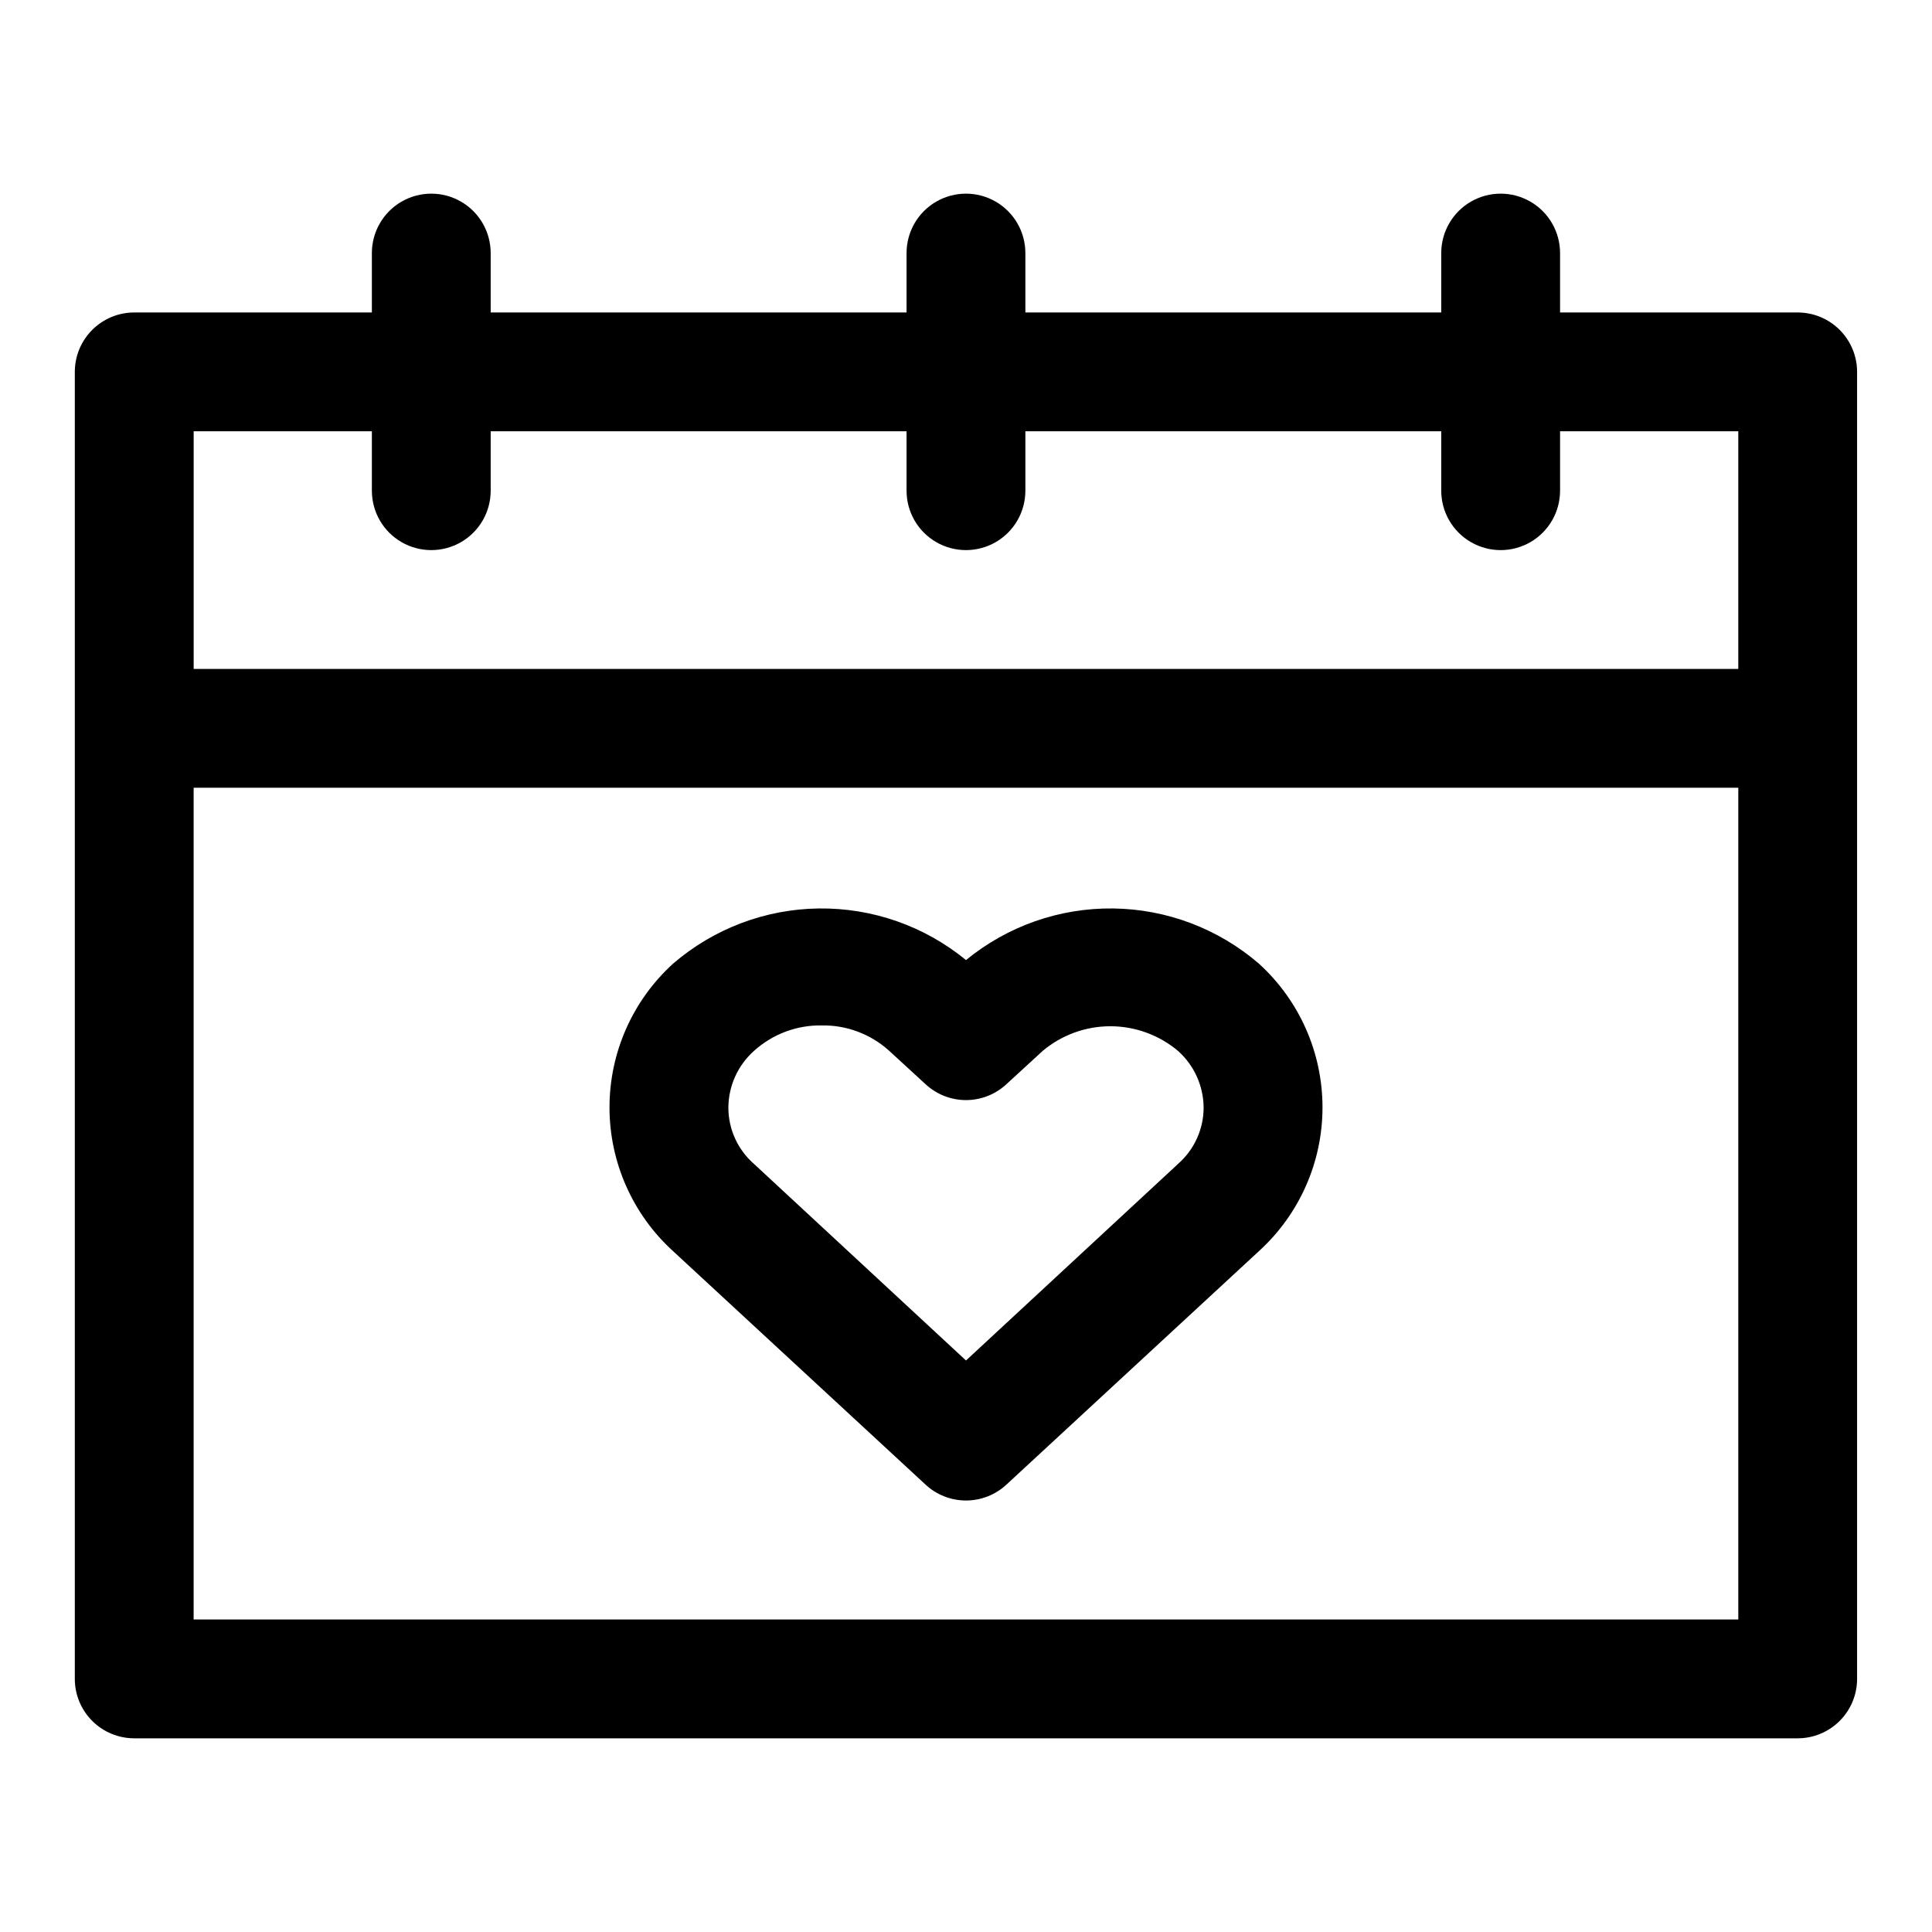
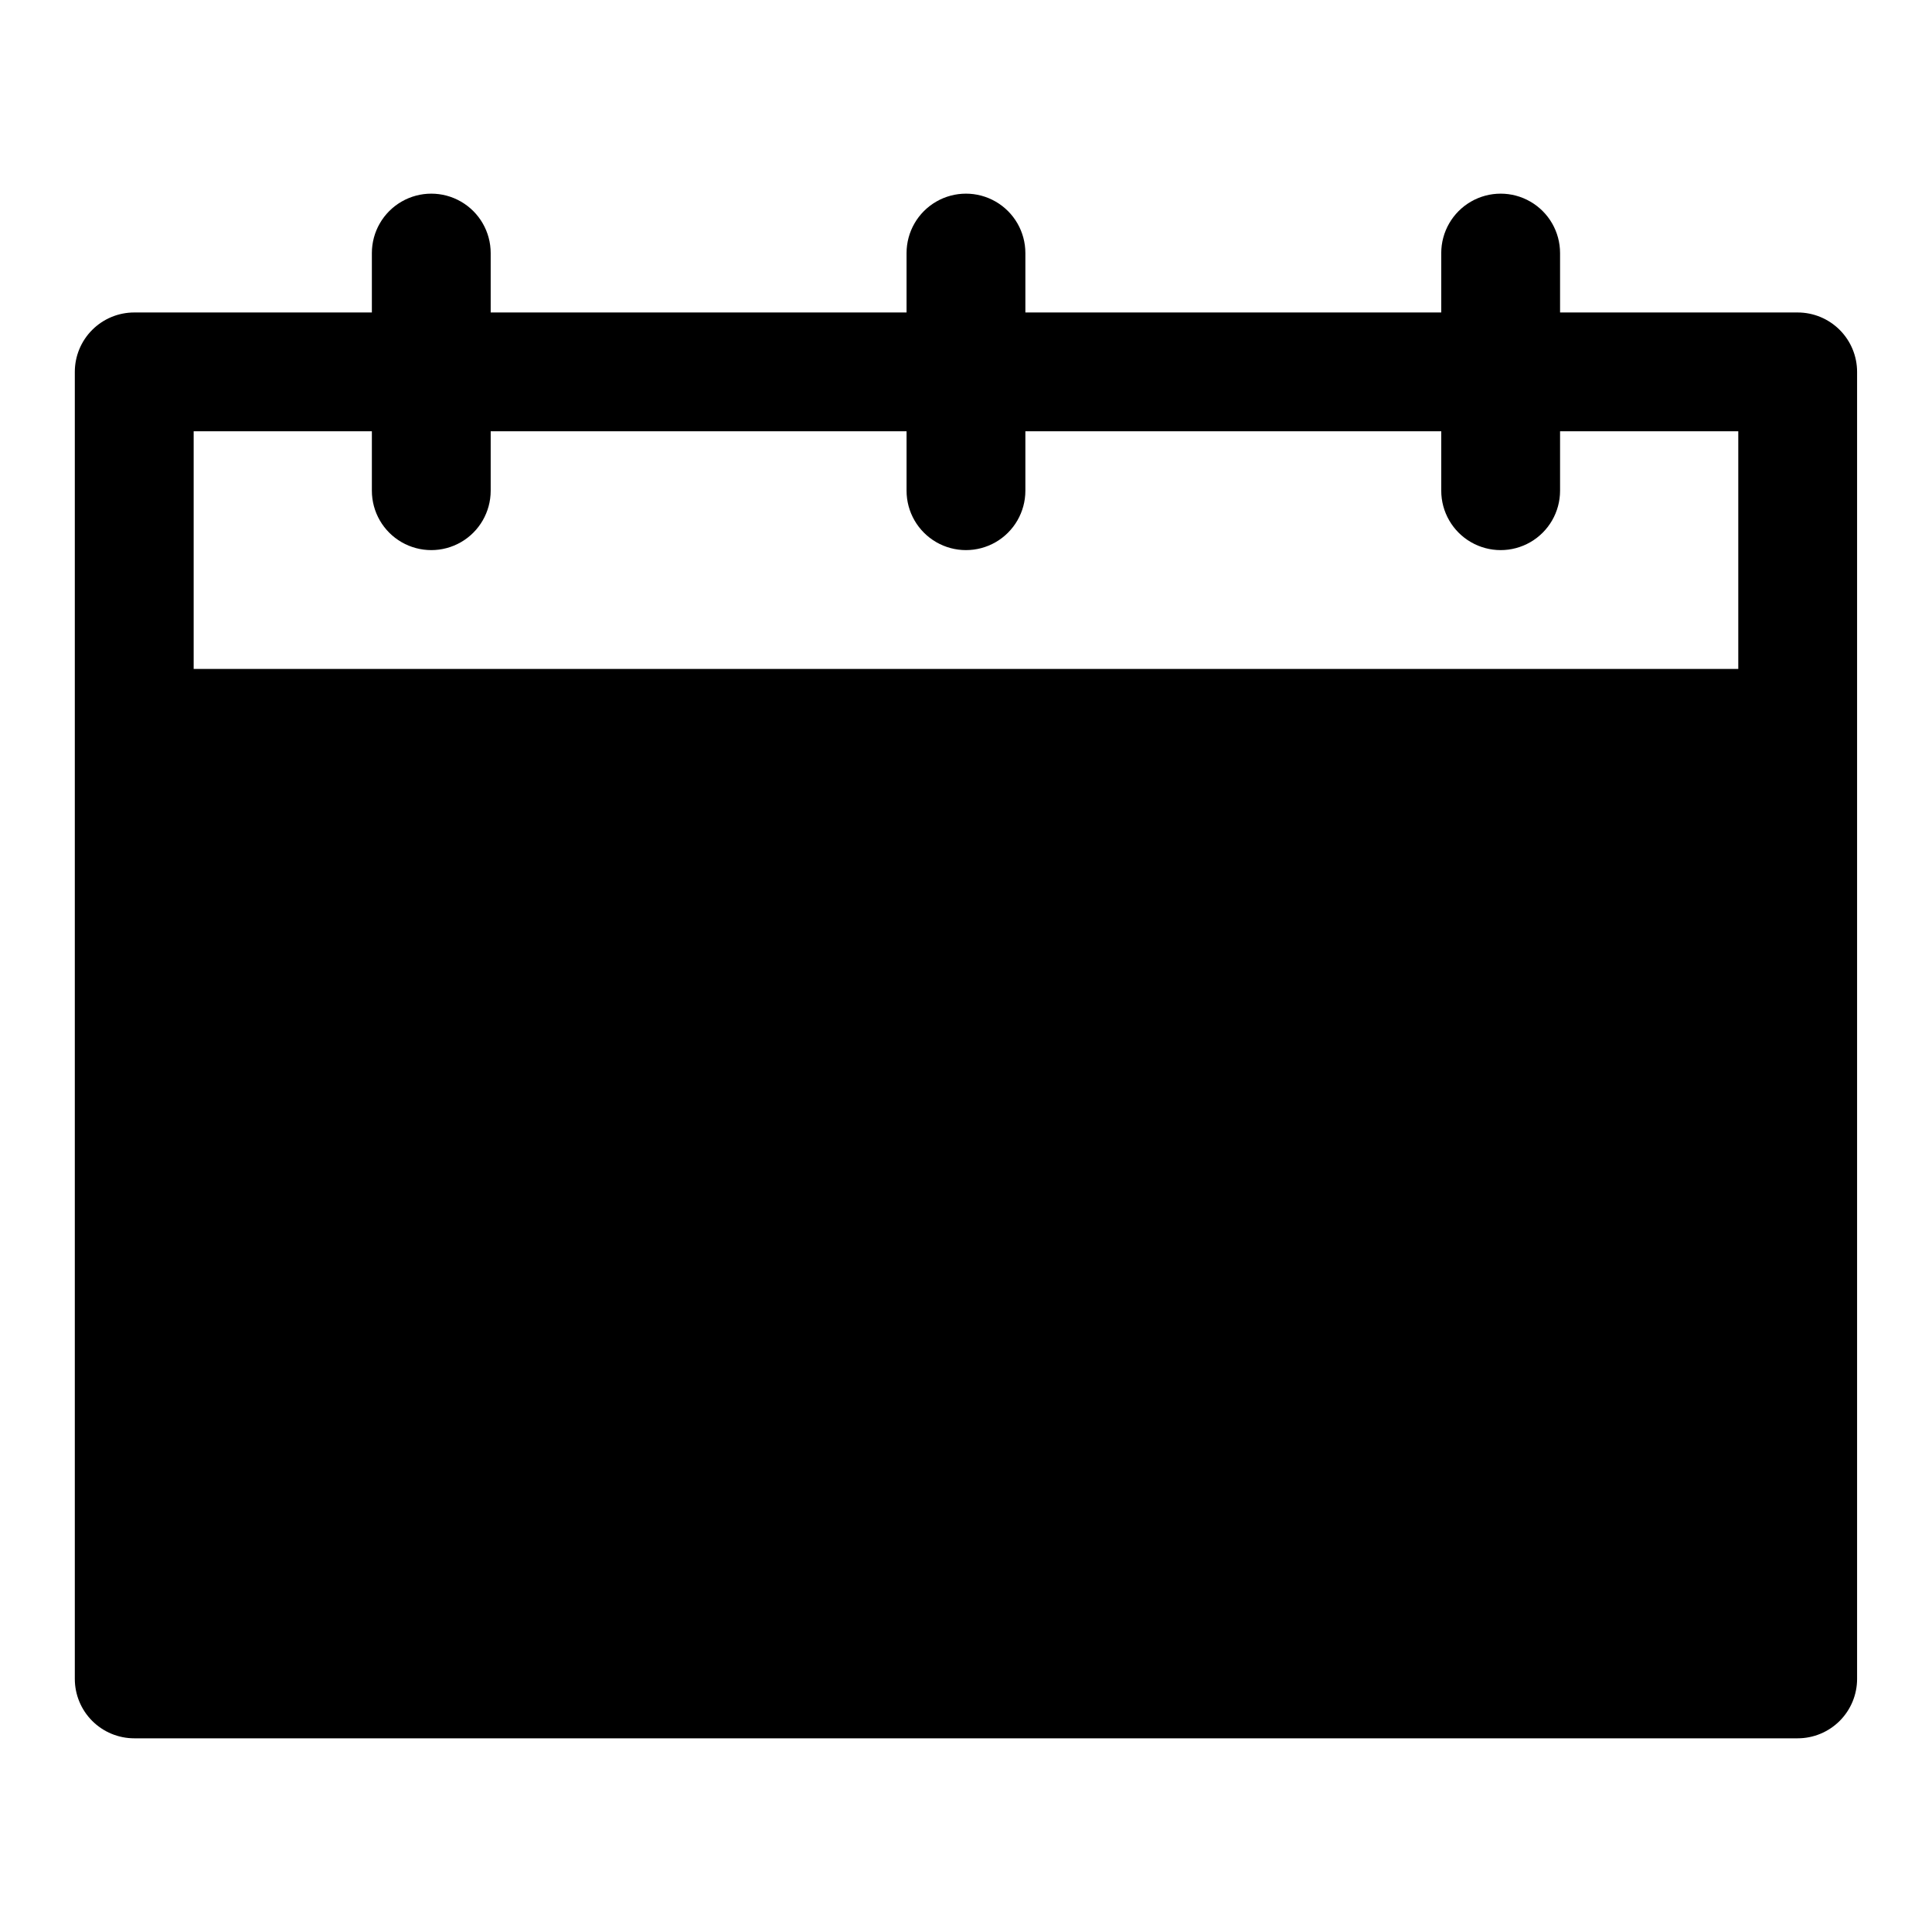
<svg xmlns="http://www.w3.org/2000/svg" fill="#000000" width="800px" height="800px" version="1.1" viewBox="144 144 512 512">
  <g>
-     <path d="m620.41 226.81h-62.977v-15.742c0-5.625-3-10.824-7.871-13.637s-10.871-2.812-15.742 0c-4.871 2.812-7.875 8.012-7.875 13.637v15.742h-110.21v-15.742c0-5.625-3-10.824-7.871-13.637s-10.875-2.812-15.746 0-7.871 8.012-7.871 13.637v15.742h-110.21v-15.742c0-5.625-3-10.824-7.871-13.637-4.871-2.812-10.875-2.812-15.746 0-4.871 2.812-7.871 8.012-7.871 13.637v15.742h-62.977c-4.176 0-8.18 1.66-11.133 4.613s-4.613 6.957-4.613 11.133v346.37c0 4.176 1.66 8.18 4.613 11.133s6.957 4.613 11.133 4.613h440.83c4.176 0 8.18-1.66 11.133-4.613s4.613-6.957 4.613-11.133v-346.37c0-4.176-1.66-8.18-4.613-11.133s-6.957-4.613-11.133-4.613zm-377.86 31.488v15.746c0 5.625 3 10.82 7.871 13.633 4.871 2.812 10.875 2.812 15.746 0 4.871-2.812 7.871-8.008 7.871-13.633v-15.746h110.21v15.746c0 5.625 3 10.82 7.871 13.633s10.875 2.812 15.746 0 7.871-8.008 7.871-13.633v-15.746h110.21v15.746c0 5.625 3.004 10.82 7.875 13.633 4.871 2.812 10.871 2.812 15.742 0s7.871-8.008 7.871-13.633v-15.746h47.23v62.977h-409.34v-62.977zm-47.234 314.88v-220.42h409.35v220.42z" />
-     <path d="m400 398.43c-10.98-9.008-24.785-13.852-38.984-13.68s-27.879 5.352-38.637 14.621c-10.734 9.758-16.855 23.594-16.855 38.102s6.121 28.344 16.855 38.102l66.914 61.875c2.91 2.699 6.734 4.199 10.707 4.199 3.969 0 7.793-1.5 10.703-4.199l66.914-61.875c10.738-9.758 16.859-23.594 16.859-38.102s-6.121-28.344-16.859-38.102c-10.758-9.27-24.438-14.449-38.637-14.621s-28.004 4.672-38.98 13.68zm56.207 54.004-56.207 52.109-56.207-52.113c-4.312-3.773-6.781-9.227-6.769-14.957 0.051-5.715 2.508-11.145 6.769-14.957 4.906-4.449 11.324-6.867 17.949-6.769 6.625-0.117 13.047 2.305 17.945 6.769l9.605 8.816c2.91 2.699 6.734 4.203 10.707 4.203 3.969 0 7.793-1.504 10.703-4.203l9.605-8.816c5.023-4.231 11.379-6.551 17.949-6.551 6.566 0 12.922 2.32 17.945 6.551 4.262 3.812 6.719 9.242 6.773 14.957 0.008 5.731-2.461 11.184-6.773 14.957z" />
+     <path d="m620.41 226.81h-62.977v-15.742c0-5.625-3-10.824-7.871-13.637s-10.871-2.812-15.742 0c-4.871 2.812-7.875 8.012-7.875 13.637v15.742h-110.21v-15.742c0-5.625-3-10.824-7.871-13.637s-10.875-2.812-15.746 0-7.871 8.012-7.871 13.637v15.742h-110.21v-15.742c0-5.625-3-10.824-7.871-13.637-4.871-2.812-10.875-2.812-15.746 0-4.871 2.812-7.871 8.012-7.871 13.637v15.742h-62.977c-4.176 0-8.18 1.66-11.133 4.613s-4.613 6.957-4.613 11.133v346.37c0 4.176 1.66 8.18 4.613 11.133s6.957 4.613 11.133 4.613h440.83c4.176 0 8.18-1.66 11.133-4.613s4.613-6.957 4.613-11.133v-346.37c0-4.176-1.66-8.18-4.613-11.133s-6.957-4.613-11.133-4.613zm-377.86 31.488v15.746c0 5.625 3 10.82 7.871 13.633 4.871 2.812 10.875 2.812 15.746 0 4.871-2.812 7.871-8.008 7.871-13.633v-15.746h110.21v15.746c0 5.625 3 10.82 7.871 13.633s10.875 2.812 15.746 0 7.871-8.008 7.871-13.633v-15.746h110.21v15.746c0 5.625 3.004 10.82 7.875 13.633 4.871 2.812 10.871 2.812 15.742 0s7.871-8.008 7.871-13.633v-15.746h47.23v62.977h-409.34v-62.977zm-47.234 314.88v-220.42v220.42z" />
  </g>
</svg>